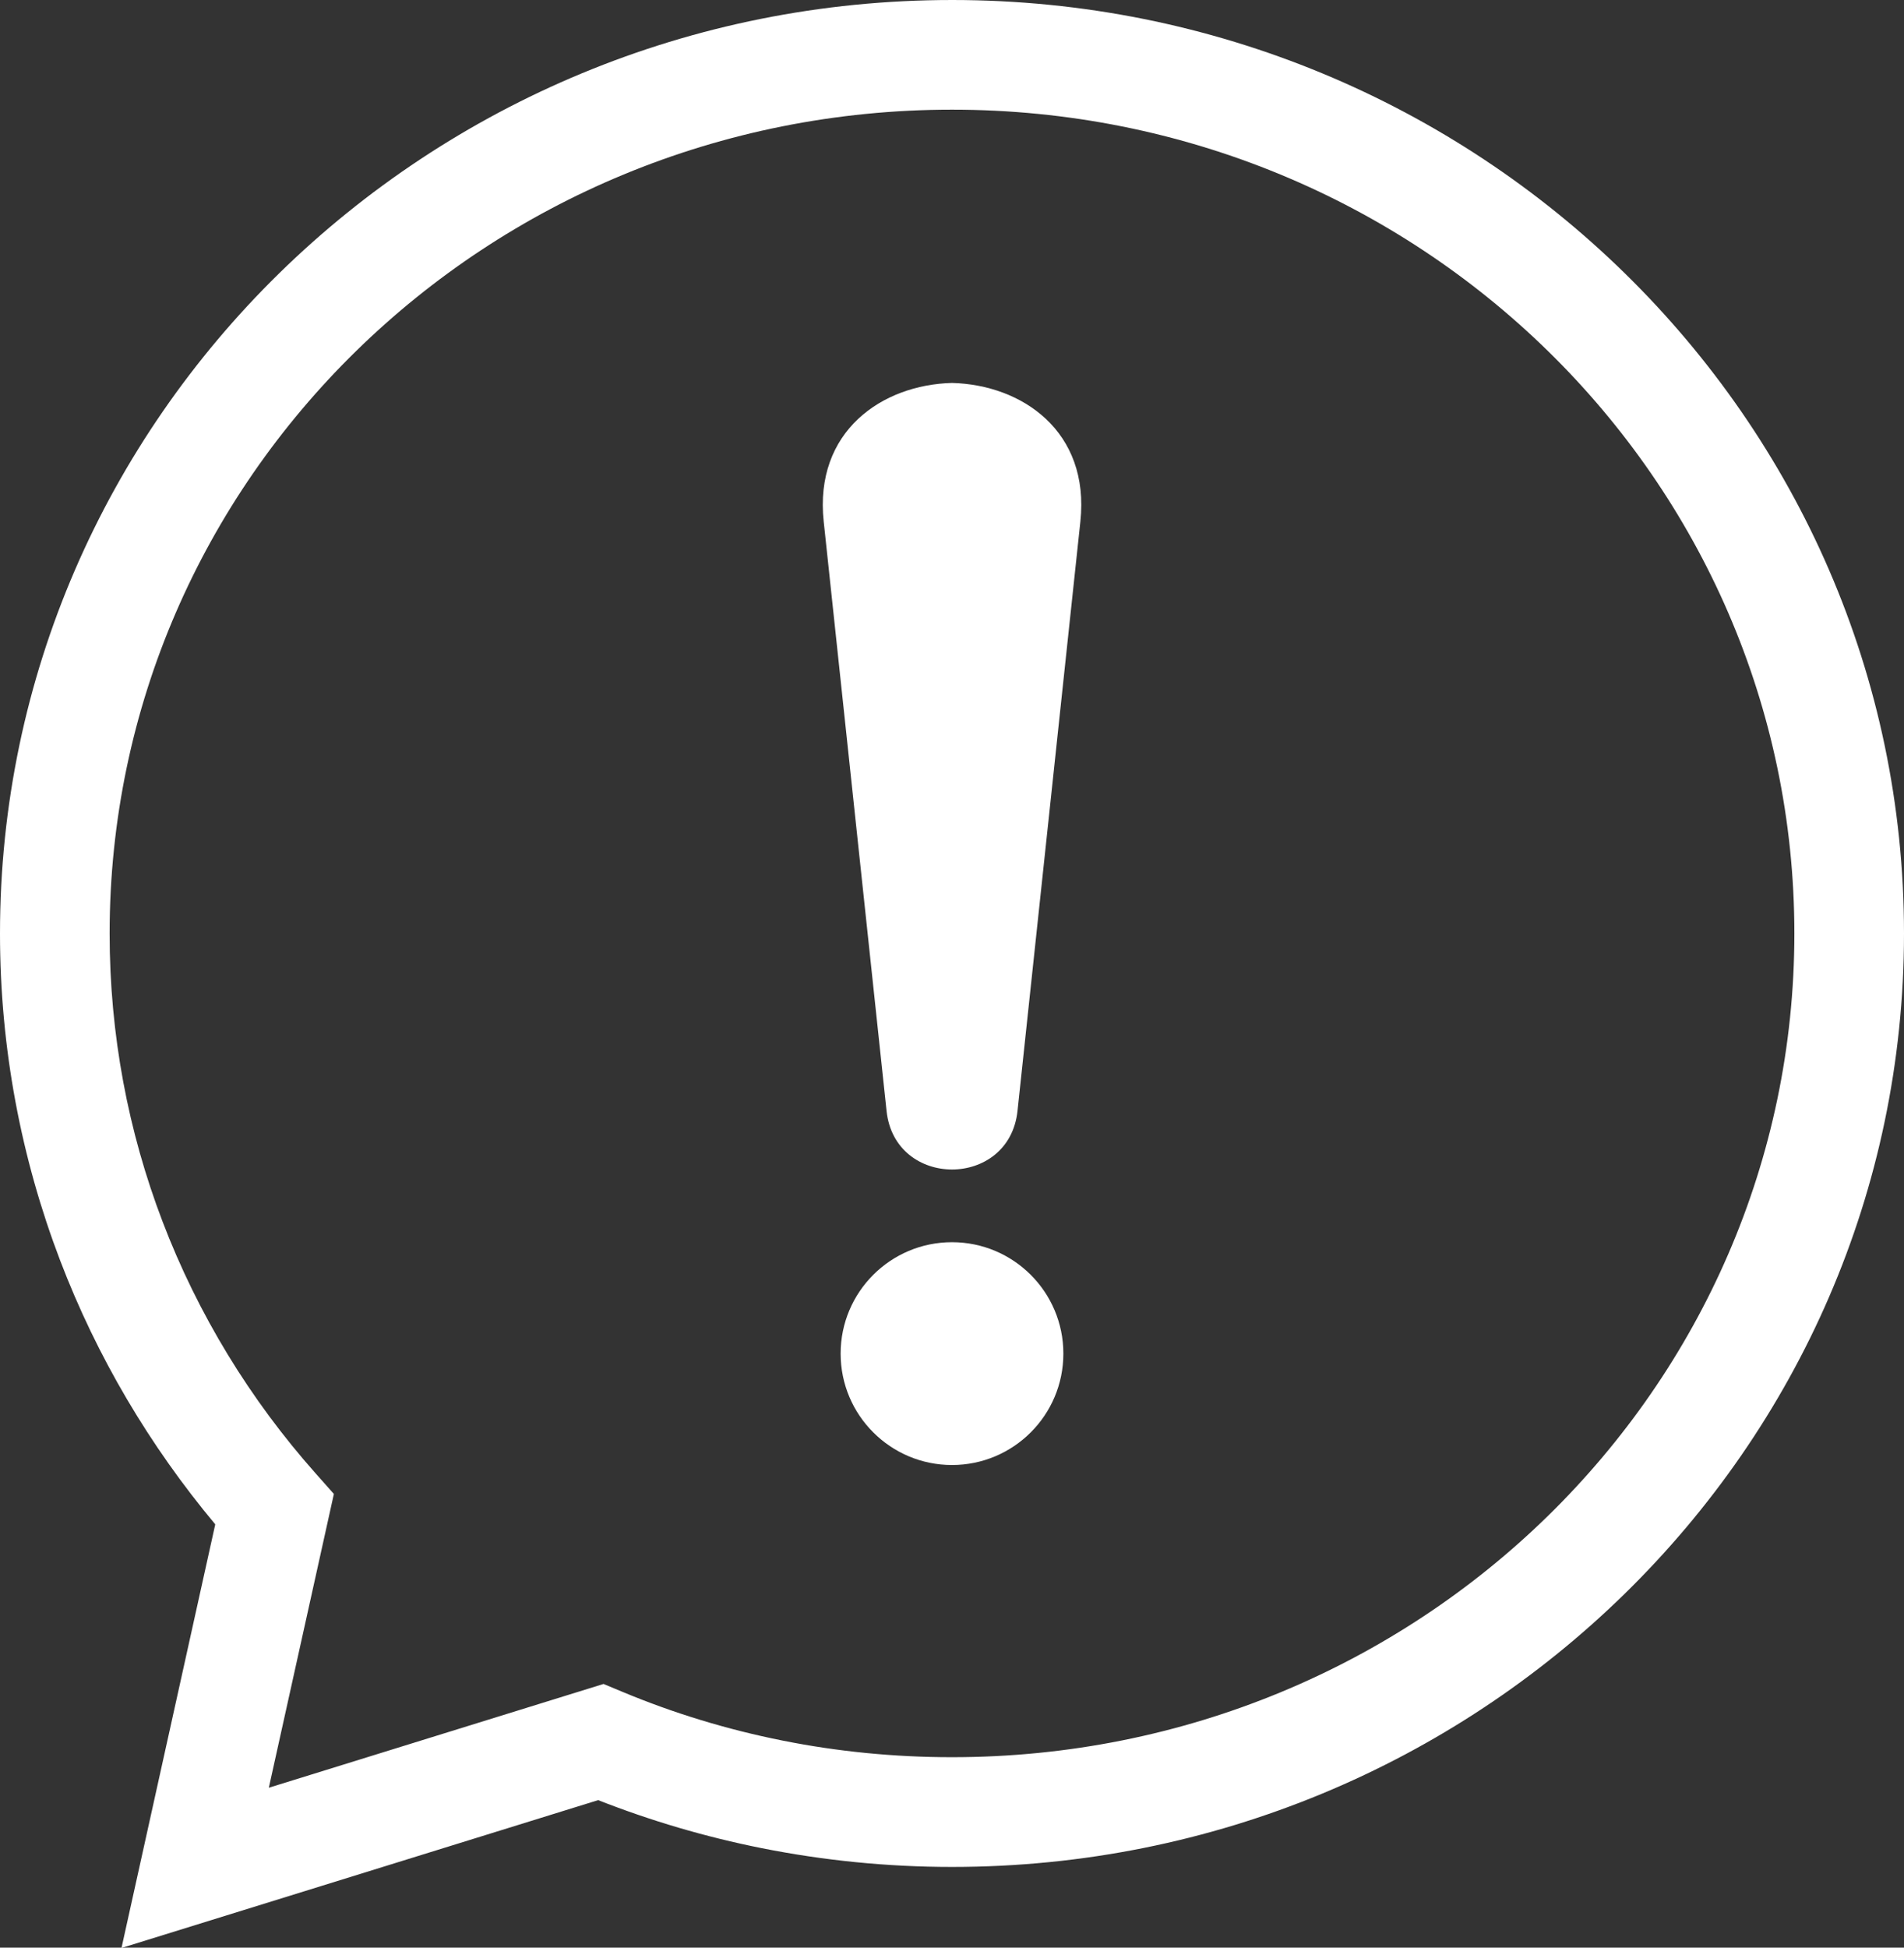
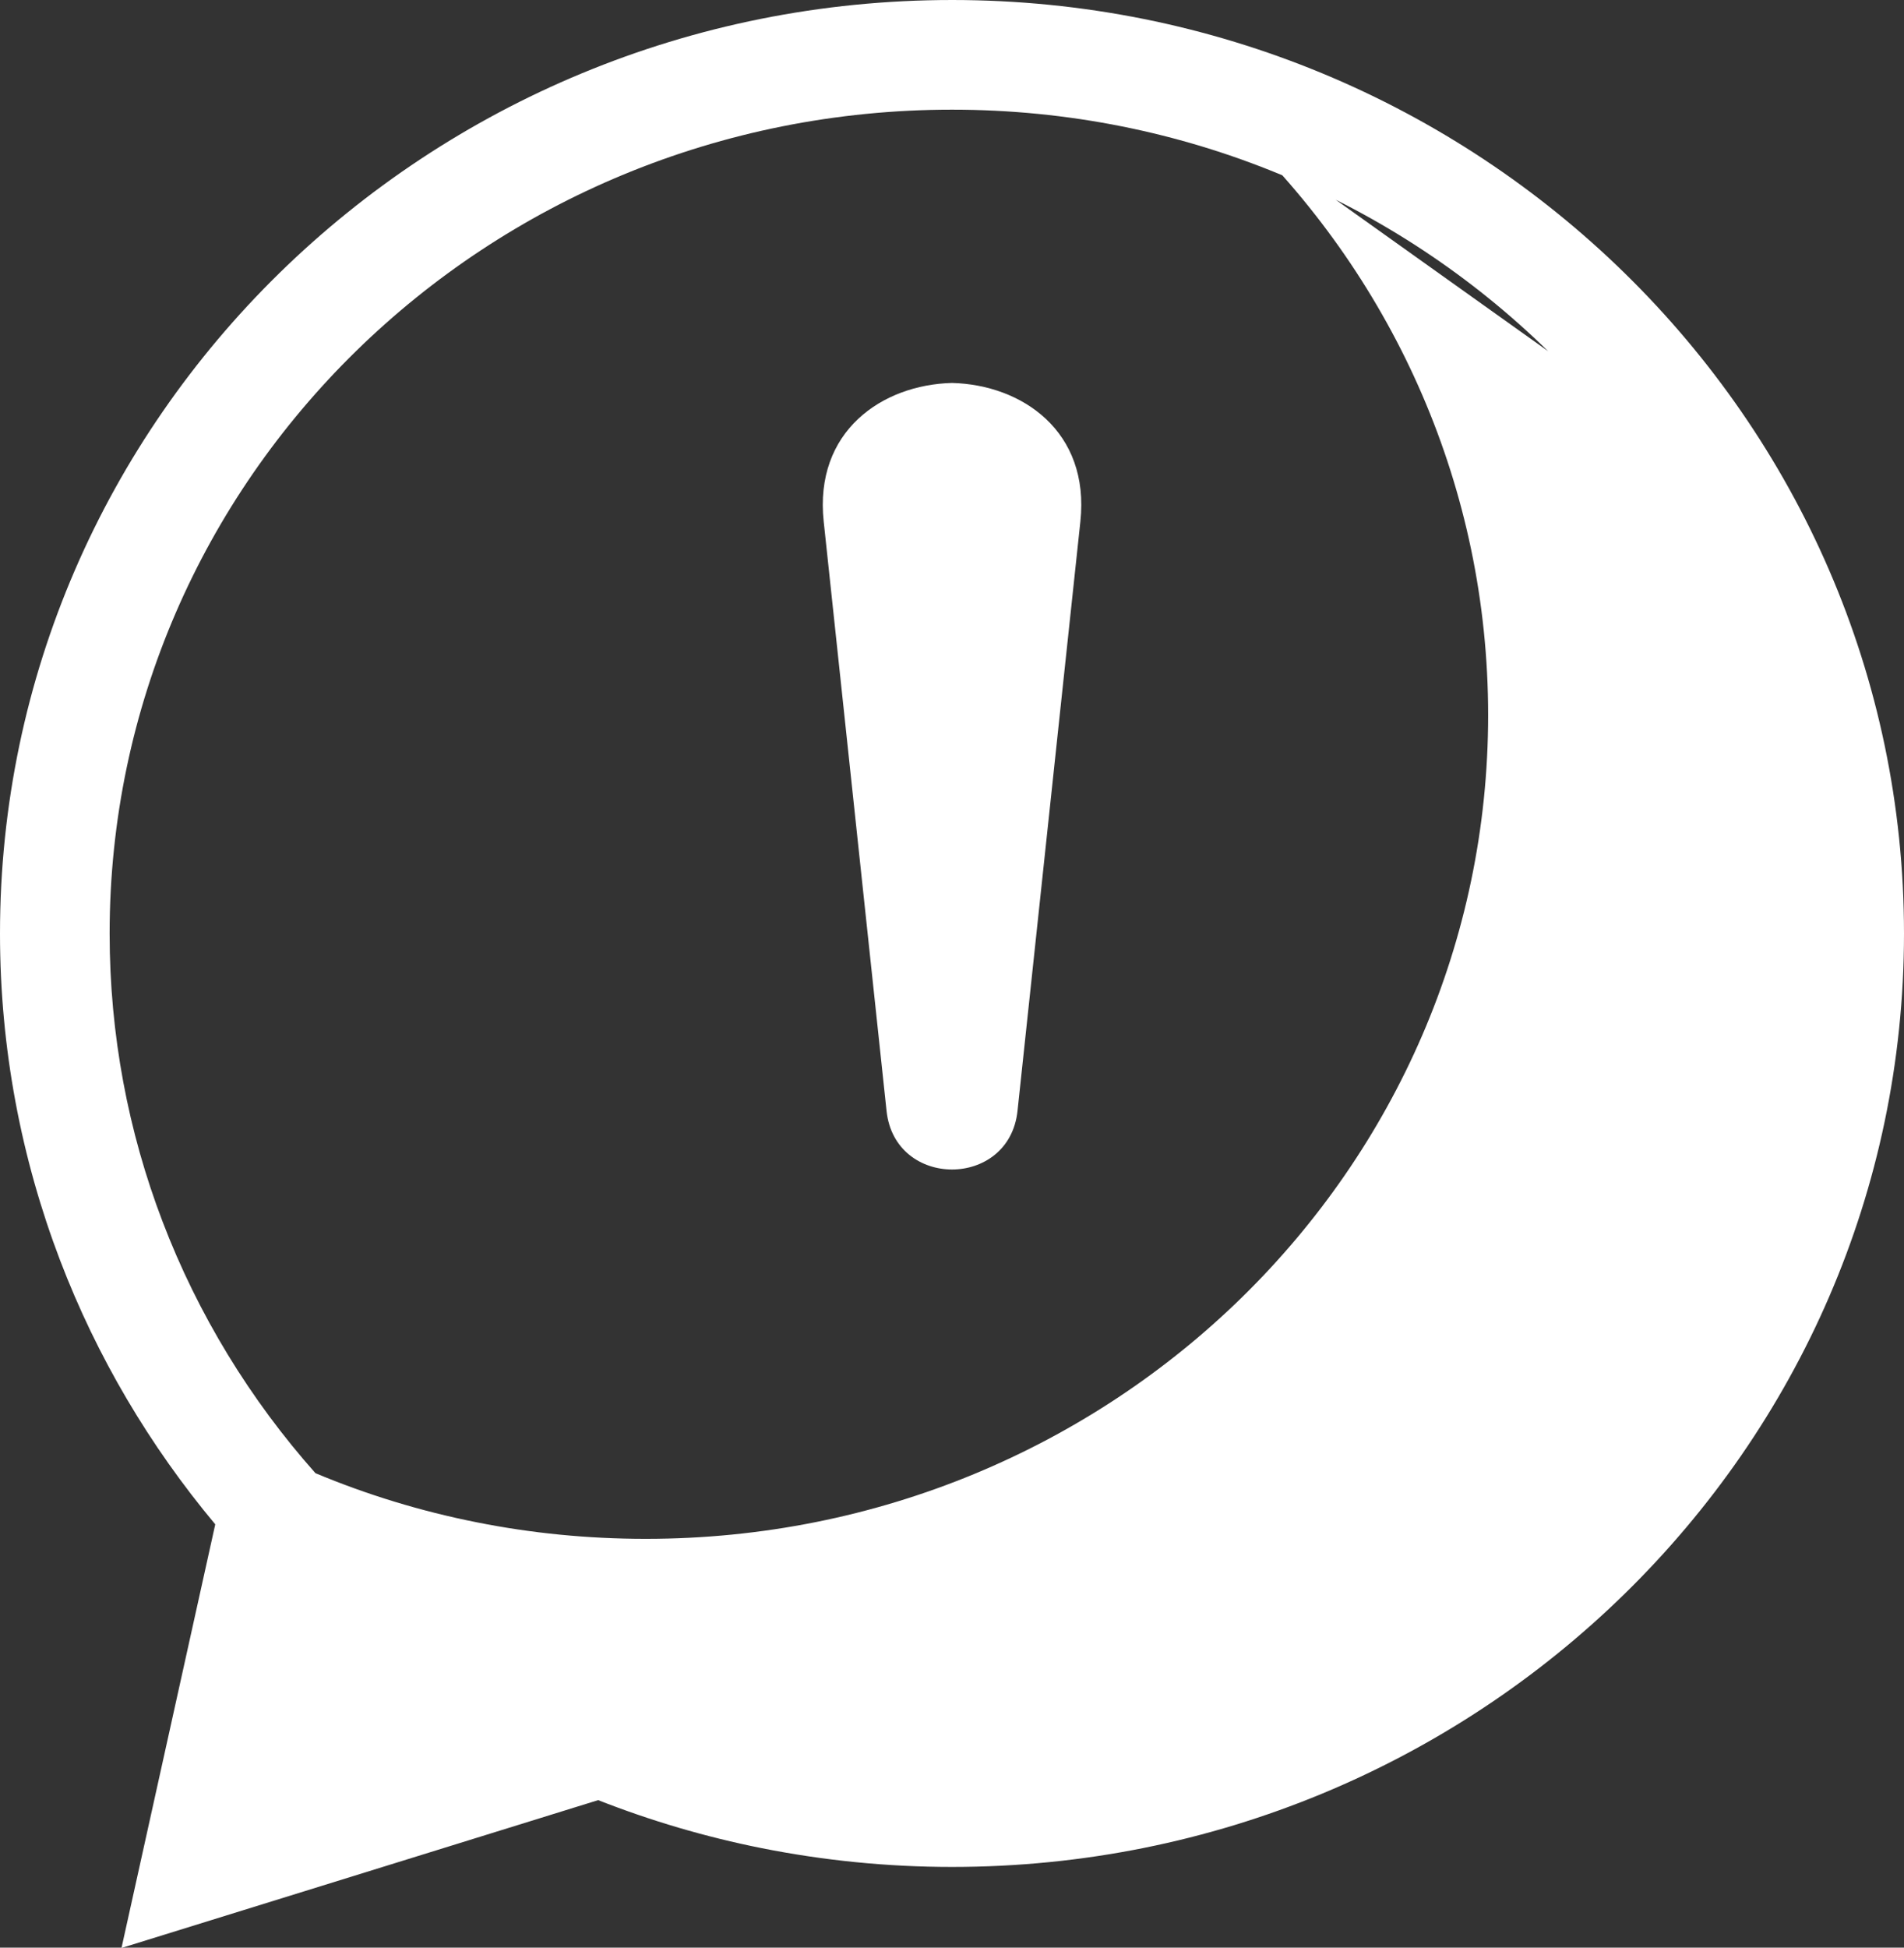
<svg xmlns="http://www.w3.org/2000/svg" clip-rule="evenodd" fill="#ffffff" fill-rule="evenodd" height="257.7" image-rendering="optimizeQuality" preserveAspectRatio="xMidYMid meet" shape-rendering="geometricPrecision" text-rendering="geometricPrecision" version="1" viewBox="0.0 -0.0 252.0 257.7" width="252" zoomAndPan="magnify">
  <rect x="0.0" y="-0.0" width="252.0" height="257.7" fill="#333333" stroke="none" />
  <g id="change1_1">
-     <path d="M126 0c34.75,0 66.23,13.82 89.04,36.15 22.84,22.36 36.96,53.24 36.96,87.36 0,34.12 -14.12,65 -36.96,87.36 -22.81,22.33 -54.29,36.15 -89.04,36.15 -8.59,0 -17.01,-0.86 -25.16,-2.48 -7.48,-1.49 -14.72,-3.63 -21.67,-6.36l-63.09 19.56 12.41 -56.05c-8.68,-10.39 -15.67,-22.17 -20.54,-34.94 -5.14,-13.47 -7.95,-28.04 -7.95,-43.24 0,-34.12 14.13,-65 36.96,-87.36 22.82,-22.33 54.3,-36.15 89.04,-36.15zm78.9 46.47c-20.17,-19.75 -48.06,-31.96 -78.9,-31.96 -30.83,0 -58.72,12.21 -78.89,31.96 -20.14,19.71 -32.6,46.95 -32.6,77.04 0,13.41 2.47,26.24 6.99,38.08 4.71,12.35 11.62,23.61 20.25,33.33l2.44 2.75 -8.61 38.87 44.3 -13.73 2.4 1c6.79,2.84 13.93,5.03 21.34,6.5 7.21,1.44 14.7,2.19 22.38,2.19 30.84,0 58.73,-12.21 78.9,-31.95 20.14,-19.72 32.59,-46.95 32.59,-77.04 0,-30.09 -12.45,-57.33 -32.59,-77.04z" fill-rule="nonzero" />
+     <path d="M126 0c34.75,0 66.23,13.82 89.04,36.15 22.84,22.36 36.96,53.24 36.96,87.36 0,34.12 -14.12,65 -36.96,87.36 -22.81,22.33 -54.29,36.15 -89.04,36.15 -8.59,0 -17.01,-0.86 -25.16,-2.48 -7.48,-1.49 -14.72,-3.63 -21.67,-6.36l-63.09 19.56 12.41 -56.05c-8.68,-10.39 -15.67,-22.17 -20.54,-34.94 -5.14,-13.47 -7.95,-28.04 -7.95,-43.24 0,-34.12 14.13,-65 36.96,-87.36 22.82,-22.33 54.3,-36.15 89.04,-36.15zm78.9 46.47c-20.17,-19.75 -48.06,-31.96 -78.9,-31.96 -30.83,0 -58.72,12.21 -78.89,31.96 -20.14,19.71 -32.6,46.95 -32.6,77.04 0,13.41 2.47,26.24 6.99,38.08 4.71,12.35 11.62,23.61 20.25,33.33c6.79,2.84 13.93,5.03 21.34,6.5 7.21,1.44 14.7,2.19 22.38,2.19 30.84,0 58.73,-12.21 78.9,-31.95 20.14,-19.72 32.59,-46.95 32.59,-77.04 0,-30.09 -12.45,-57.33 -32.59,-77.04z" fill-rule="nonzero" />
    <path d="M117.34 147l-8.32 -77.99c-1.28,-11.97 7.75,-18.11 16.98,-18.34 9.24,0.23 18.27,6.37 16.99,18.34l-8.32 77.99c-1.11,10.32 -16.23,10.32 -17.33,0z" />
-     <path d="M126 164.36c8.14,0 14.74,6.6 14.74,14.74 0,8.14 -6.6,14.74 -14.74,14.74 -8.14,0 -14.74,-6.6 -14.74,-14.74 0,-8.14 6.6,-14.74 14.74,-14.74z" />
  </g>
</svg>